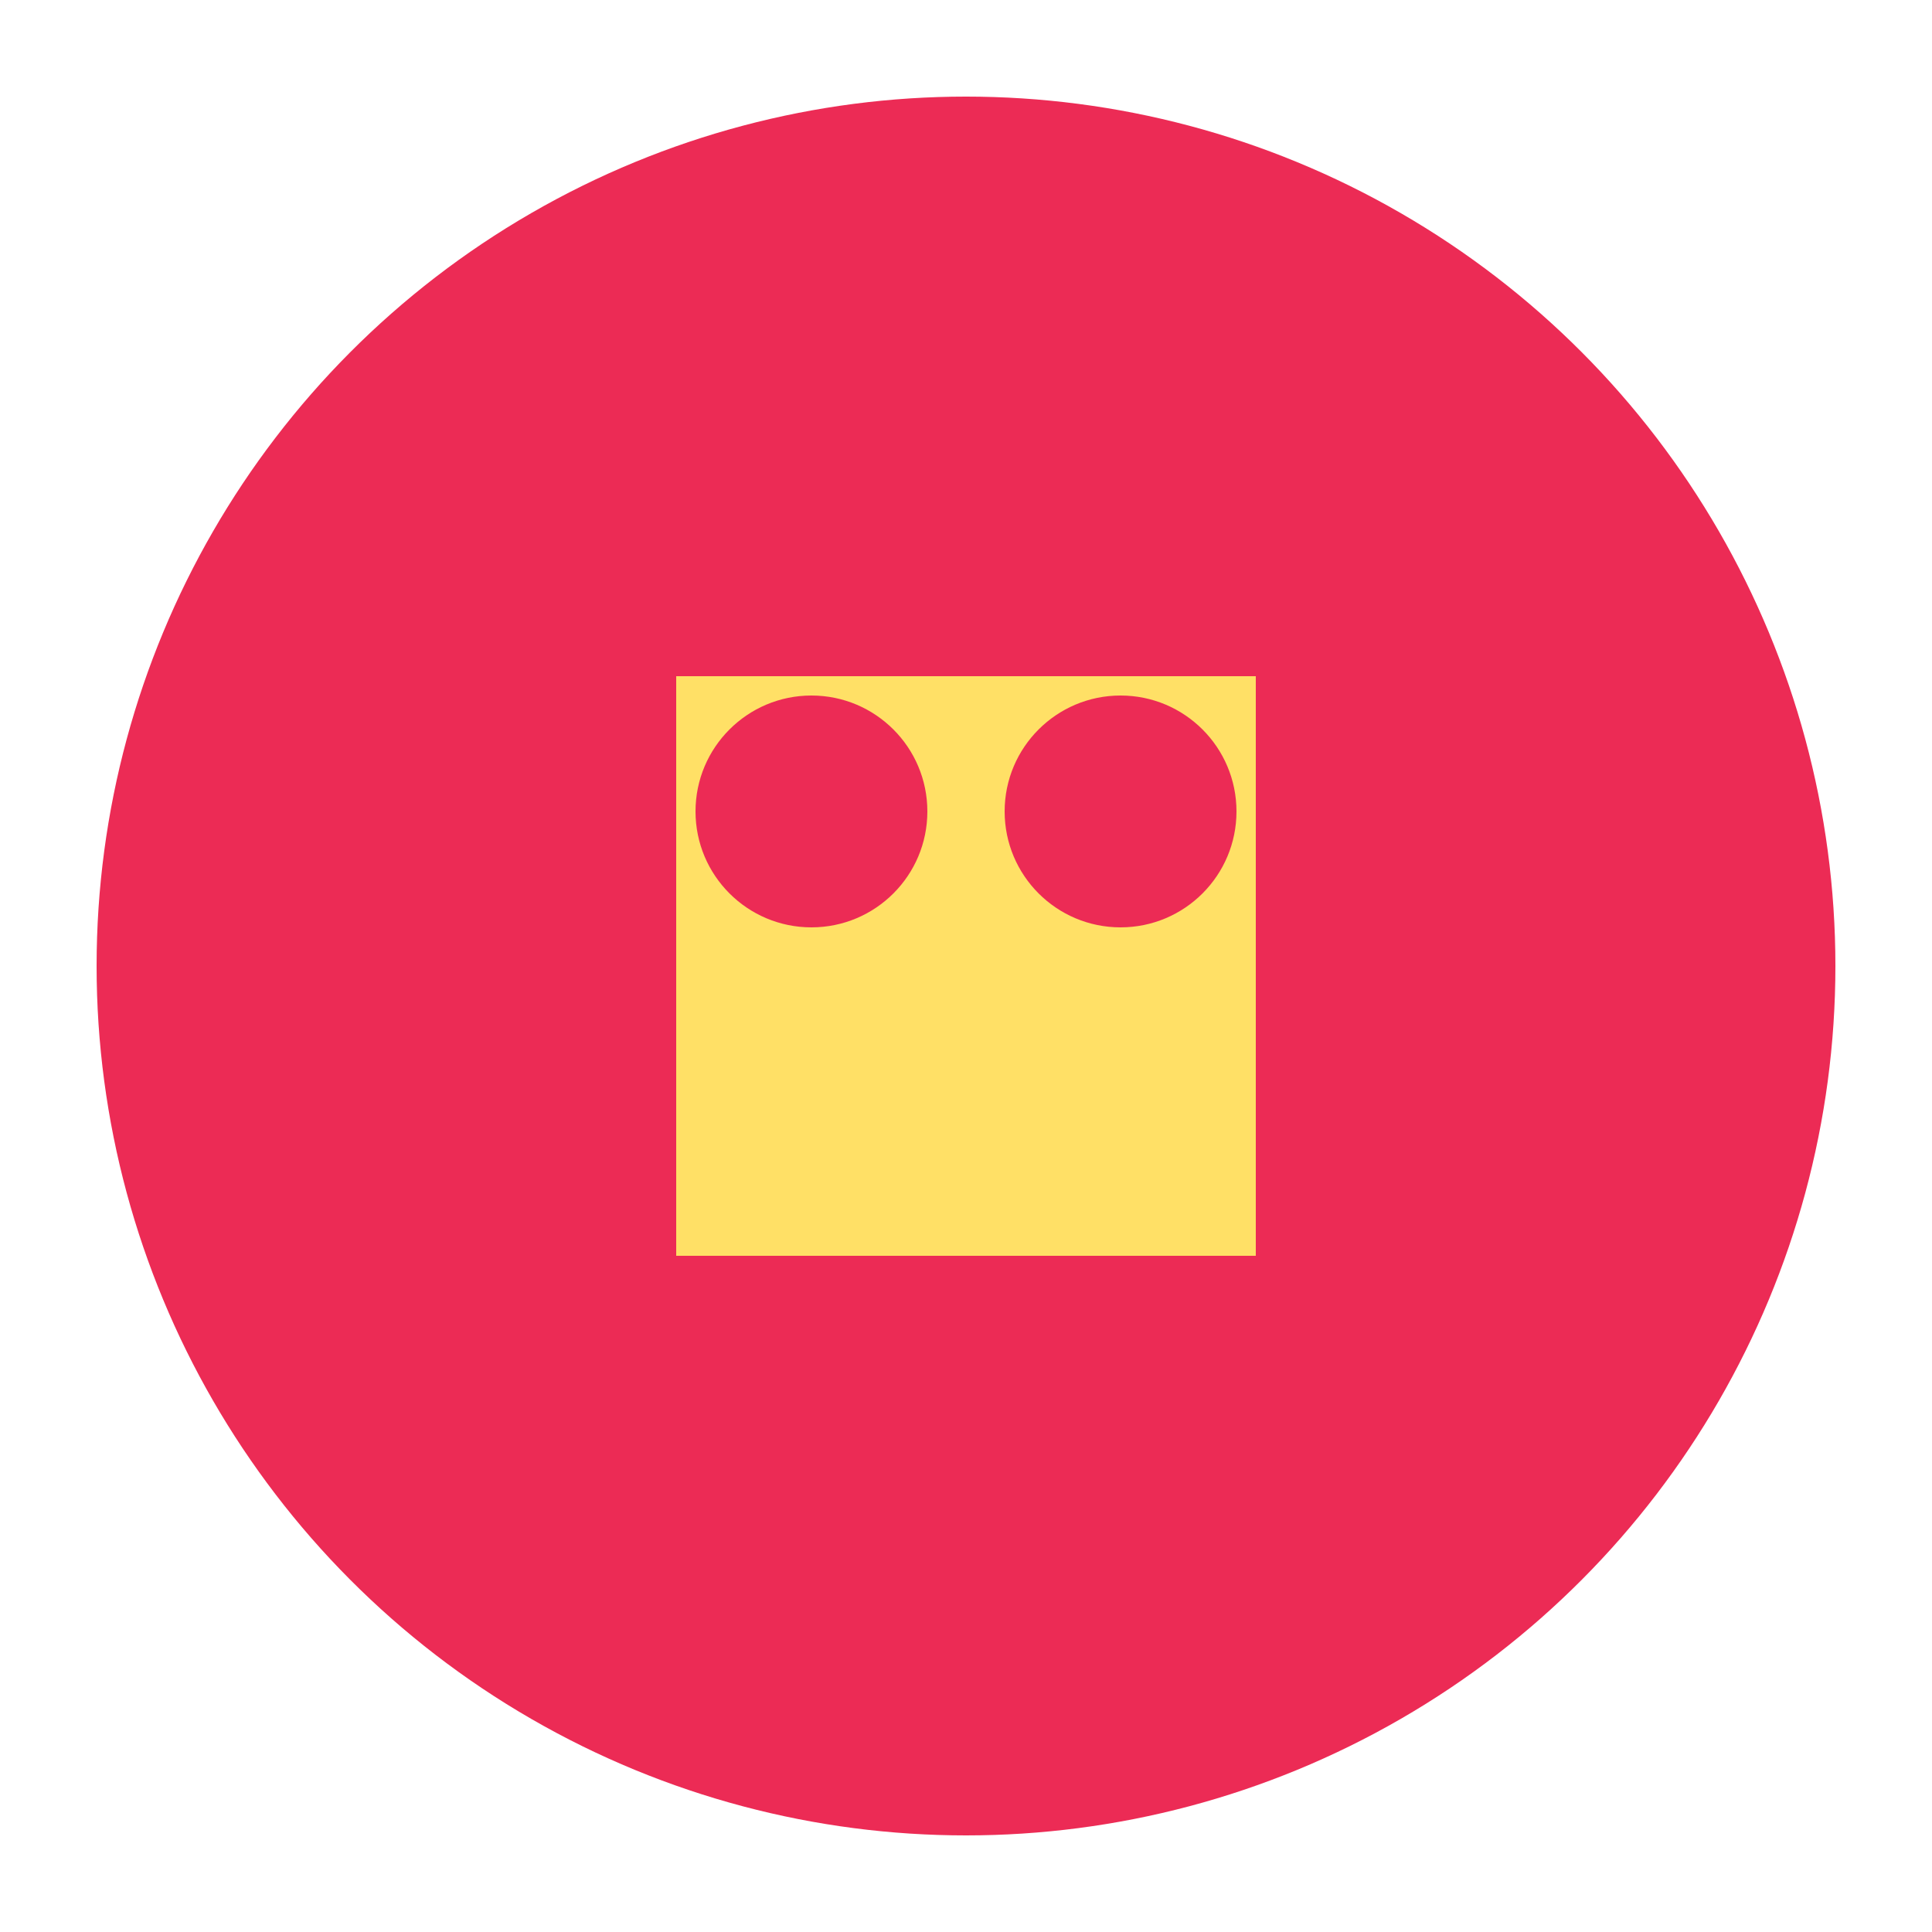
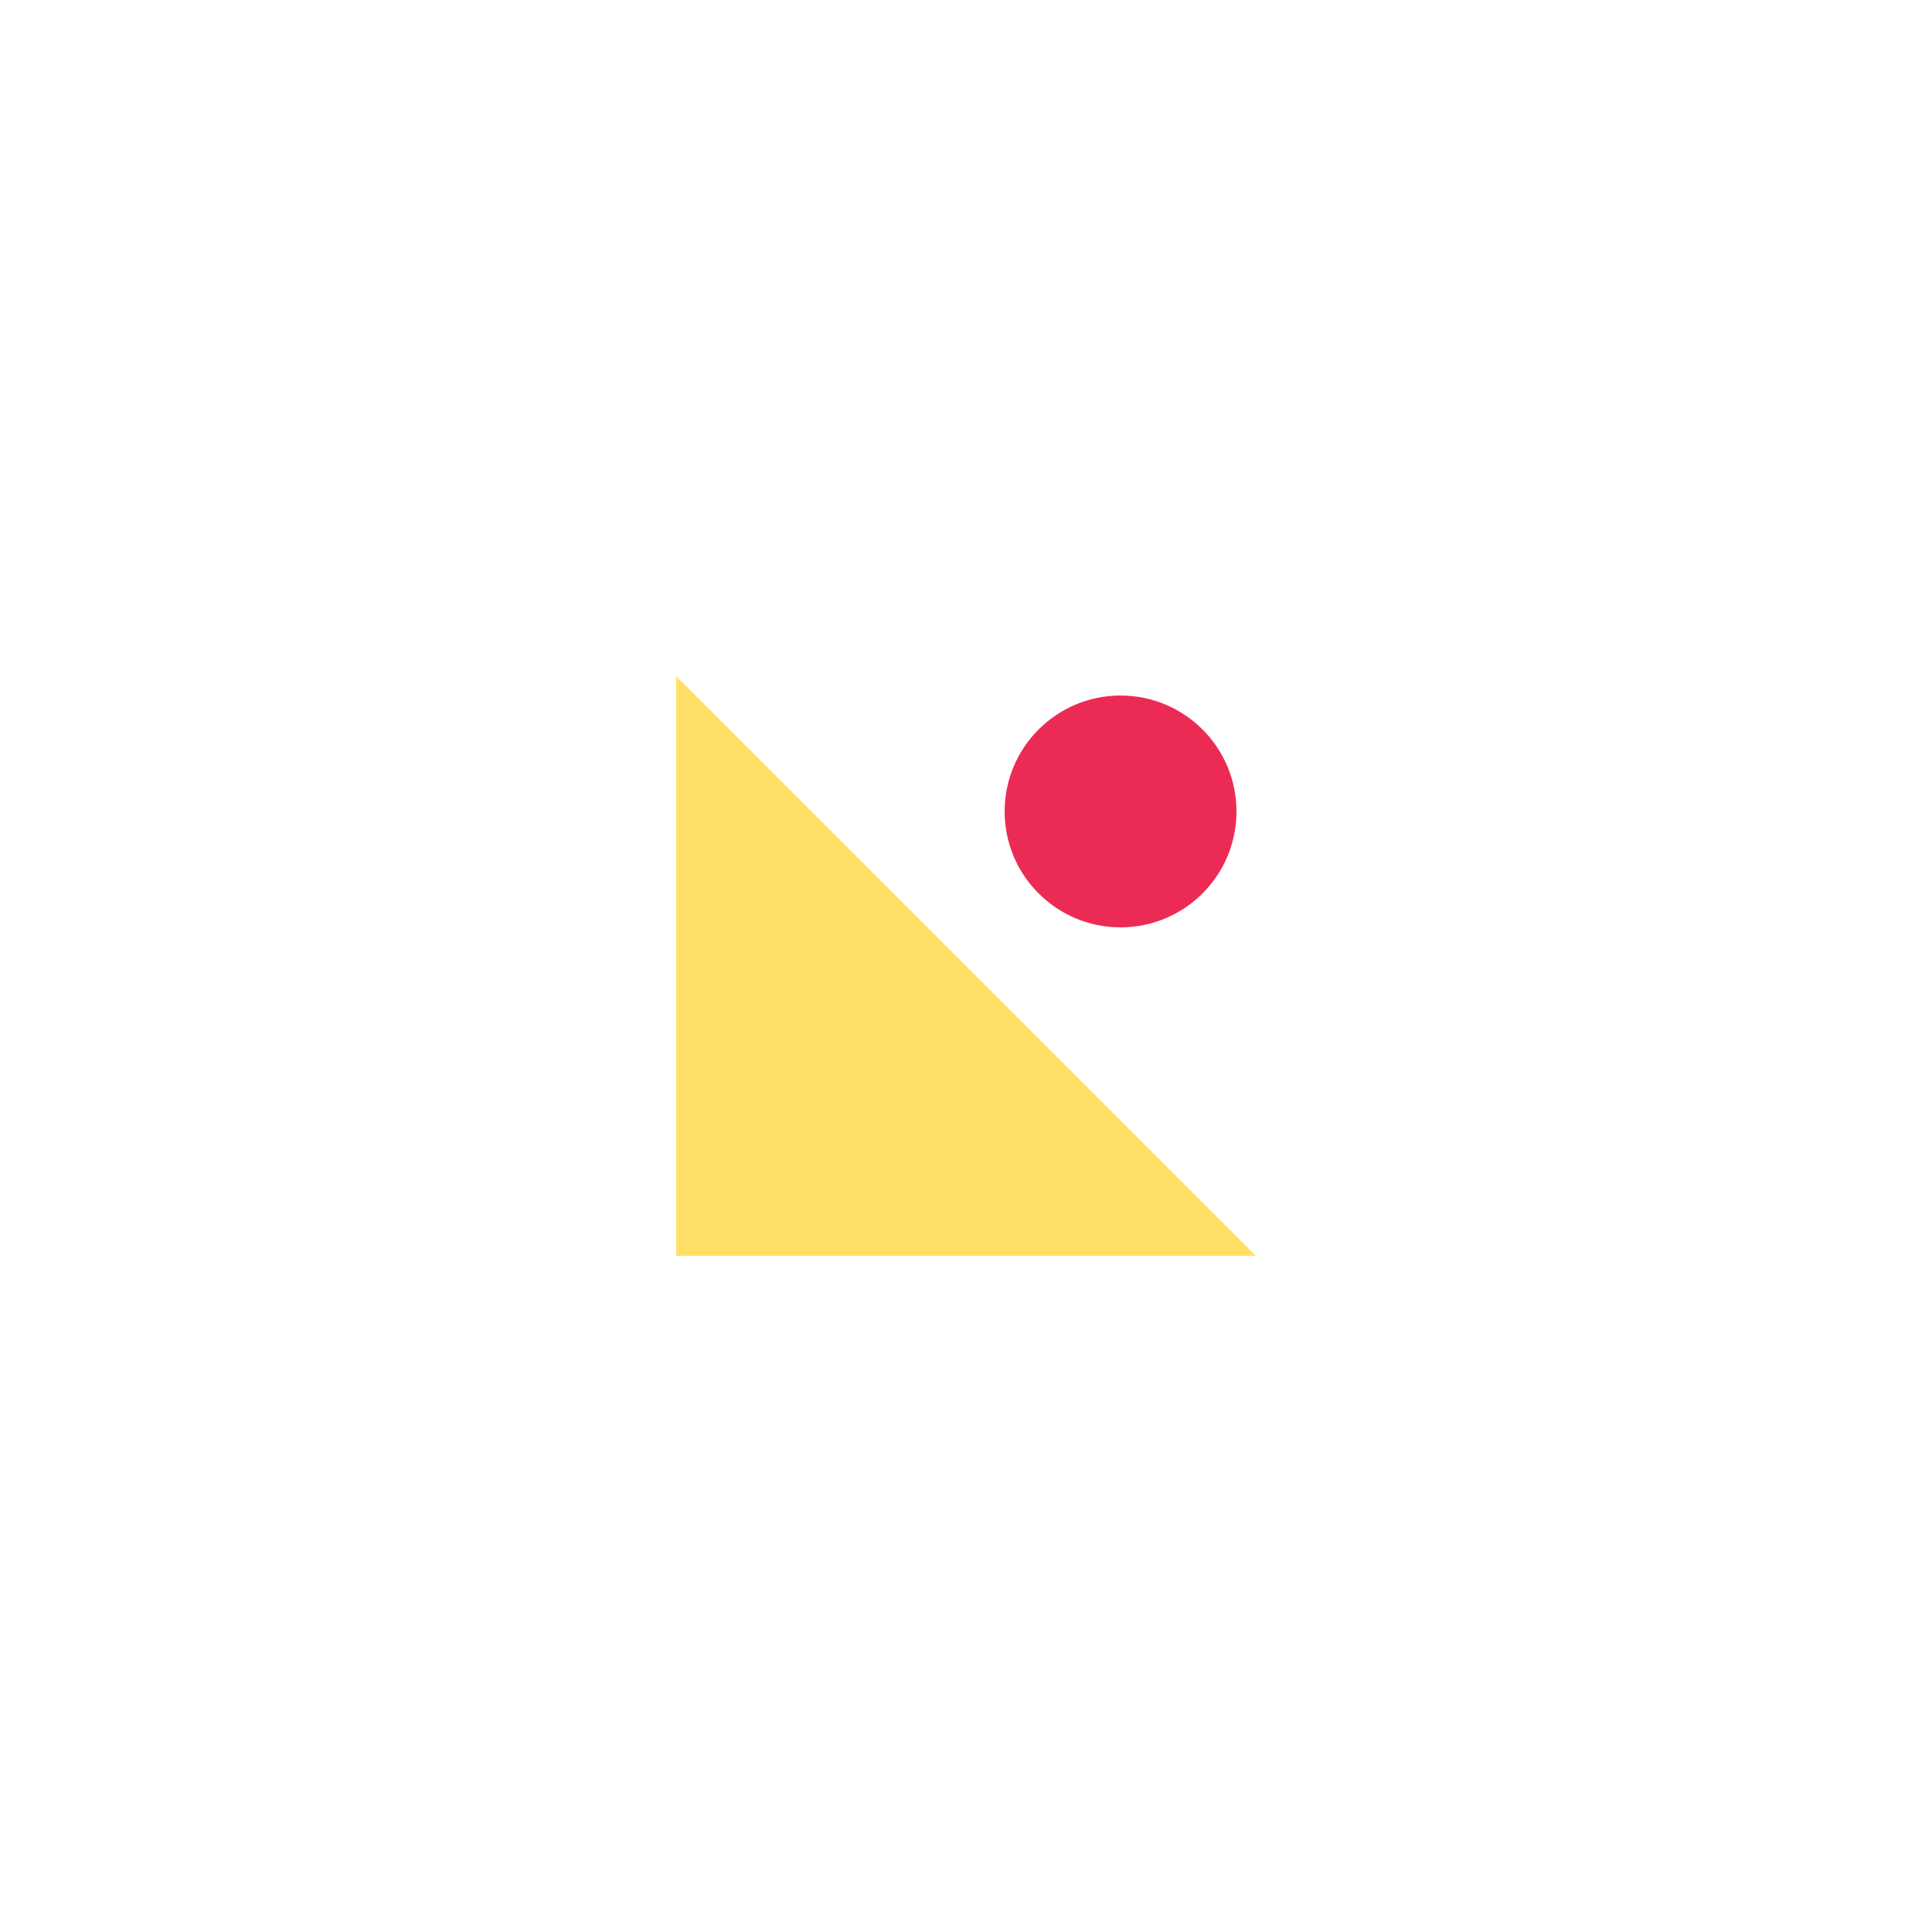
<svg xmlns="http://www.w3.org/2000/svg" viewBox="0 0 100 100">
-   <circle cx="50" cy="50" r="45" fill="#EC2B55" />
-   <path d="M35,35 L65,35 L65,65 L35,65 Z" fill="#FFE066" />
-   <circle cx="42" cy="42" r="6" fill="#EC2B55" />
+   <path d="M35,35 L65,65 L35,65 Z" fill="#FFE066" />
  <circle cx="58" cy="42" r="6" fill="#EC2B55" />
</svg>